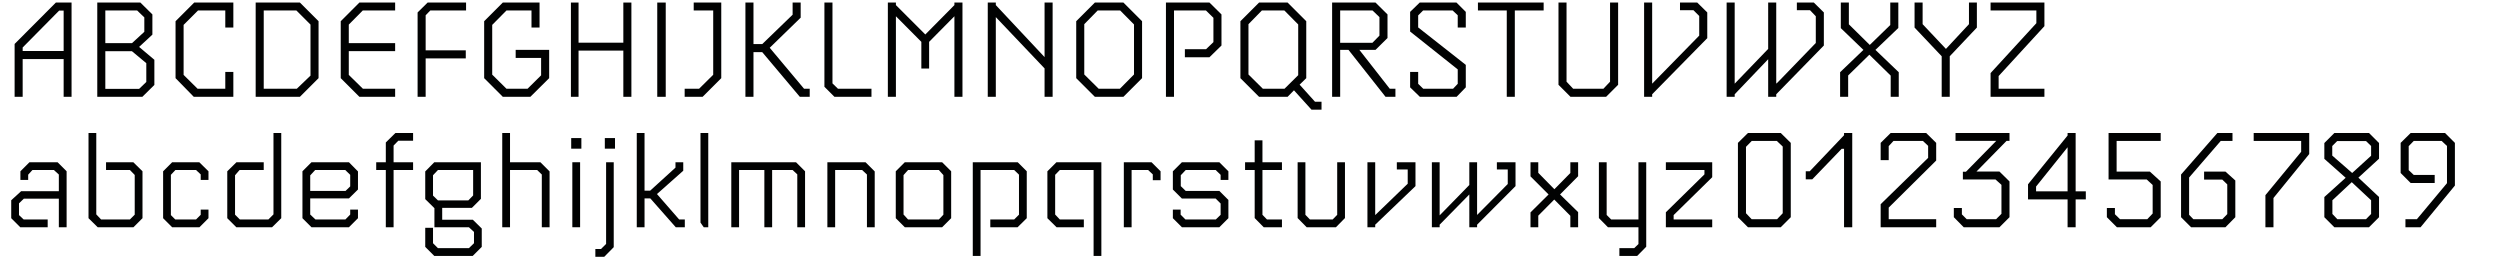
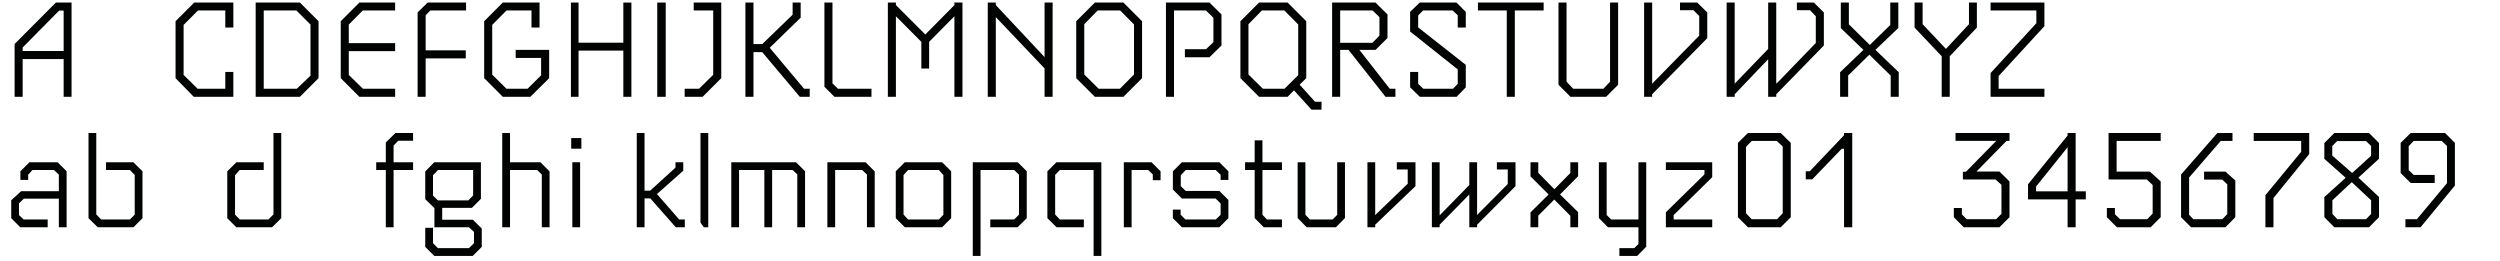
<svg xmlns="http://www.w3.org/2000/svg" version="1.1" id="Ebene_1" x="0px" y="0px" width="690px" height="72px" viewBox="0 0 690 72" enable-background="new 0 0 690 72" xml:space="preserve">
  <g>
    <rect x="1.419" y="0.706" fill="none" width="689.998" height="72.002" />
    <path fill="#010202" d="M4.033,12.132L15.421,0.705h4.329v26.014h-2.184V16.305H6.255v10.414H4.033V12.132z M17.566,2.928h-1.248   L6.255,13.107v0.975h11.311V2.928z" />
-     <path fill="#010202" d="M38.743,0.705l3.315,3.276v5.577l-3.666,3.393l4.212,3.549v6.942l-3.315,3.276H26.847V0.705H38.743z    M39.834,8.778V4.8l-1.989-1.911H29.07v9.009h7.371L39.834,8.778z M40.38,22.624v-5.187l-3.978-3.315H29.07v10.414h9.321   L40.38,22.624z" />
    <path fill="#010202" d="M53.601,0.705h10.803v6.903h-2.223V2.889h-7.527l-3.978,3.979v13.806l3.861,3.822h7.644v-4.641h2.223v6.864   h-10.92l-5.031-5.148V5.853L53.601,0.705z" />
    <path fill="#010202" d="M82.773,0.705l5.148,5.148v15.718l-5.148,5.148H70.565V0.705H82.773z M85.698,20.869V6.789l-3.9-3.9h-9.009   v21.607h9.126L85.698,20.869z" />
    <path fill="#010202" d="M99.191,0.705h9.867v2.184h-8.931l-3.861,3.9v5.109h12.792v2.223H96.266v6.552l3.9,3.822h8.892v2.223   h-9.867l-5.148-5.148V5.853L99.191,0.705z" />
    <path fill="#010202" d="M118.027,0.705h10.608v2.184h-9.867l-1.287,1.326v9.672h11.076v2.223h-11.076v10.608h-2.223V3.435   L118.027,0.705z" />
    <path fill="#010202" d="M138.775,0.705h10.141v6.903h-2.223V2.889h-6.903l-3.939,3.979v13.729l3.939,3.9h5.811l3.744-3.705v-4.797   h-7.02V13.77h9.243v7.801l-5.187,5.148h-7.605l-5.148-5.148V5.853L138.775,0.705z" />
    <path fill="#010202" d="M159.679,0.705v11.077h12.363V0.705h2.223v26.014h-2.223V13.965h-12.363v12.753h-2.106V0.705H159.679z" />
    <path fill="#010202" d="M183.742,26.719h-2.34V0.705h2.34V26.719z" />
    <path fill="#010202" d="M196.845,20.634V2.889h-5.382V0.705h7.605v20.866l-5.148,5.148h-4.953v-2.223h3.978L196.845,20.634z" />
    <path fill="#010202" d="M207.959,12.171h2.418l8.385-8.112V0.705h2.223v4.173l-8.542,8.307l9.478,11.311h1.56v2.223h-2.73   l-10.374-12.325h-2.418v12.325h-2.223V0.705h2.223V12.171z" />
    <path fill="#010202" d="M229.761,23.014l1.521,1.482h9.243v2.223h-10.218l-2.769-2.769V0.705h2.223V23.014z" />
    <path fill="#010202" d="M247.271,0.705v0.702l8.112,8.112l8.034-8.112V0.705h2.223v26.014h-2.223V4.488l-6.981,7.06v7.371h-2.145   v-7.371l-7.02-7.06v22.231h-2.223V0.705H247.271z" />
    <path fill="#010202" d="M274.845,0.705v0.702L288.3,15.759V0.705h2.223v26.014H288.3v-7.839L274.845,4.722v21.997h-2.223V0.705   H274.845z" />
    <path fill="#010202" d="M310.062,0.705l5.148,5.148v15.718l-5.148,5.148h-7.878l-5.148-5.148V5.853l5.148-5.148H310.062z    M309.087,24.496l3.9-3.939V6.75l-3.822-3.861h-6.201l-3.705,3.783v13.885l3.978,3.939H309.087z" />
    <path fill="#010202" d="M337.128,3.981v8.58l-3.315,3.237h-6.786v-2.223h5.85l2.028-1.95V4.917l-2.067-2.028h-8.814v23.83h-2.223   V0.705h12.012L337.128,3.981z" />
    <path fill="#010202" d="M361.971,30.268l-4.836-5.343l-1.756,1.794h-7.877l-5.149-5.148V5.853l5.149-5.148h7.877l5.148,5.148   v15.718l-1.832,1.794l4.25,4.719h1.795v2.184H361.971z M354.521,24.496l3.783-3.744V6.75l-3.822-3.861h-6.201l-3.705,3.783v13.885   l3.978,3.939H354.521z" />
    <path fill="#010202" d="M382.951,3.981v6.513l-3.314,3.276h-4.445l8.385,10.726h1.561v2.223h-2.73L372.188,13.77h-2.301v12.949   h-2.223V0.705h11.973L382.951,3.981z M378.779,11.82l1.949-1.989V4.722l-1.91-1.833h-8.932v8.932H378.779z" />
    <path fill="#010202" d="M391.414,23.13l1.404,1.365h8.229l1.287-1.365v-3.978L389.191,8.7V3.279l2.652-2.574h10.141l2.574,2.574   v4.329h-2.225V4.215l-1.404-1.326h-8.15l-1.365,1.365v3.315l13.145,10.335v6.201l-2.535,2.613h-10.141l-2.691-2.613v-4.251h2.223   V23.13z" />
    <path fill="#010202" d="M426.047,2.889h-7.957v23.83h-2.223V2.889h-7.957V0.705h18.137V2.889z" />
    <path fill="#010202" d="M432.363,22.545l1.832,1.95h8.348l1.832-1.95V0.705h2.225v22.699l-3.316,3.315h-9.828l-3.314-3.315V0.705   h2.223V22.545z" />
    <path fill="#010202" d="M455.996,23.092l12.988-13.261V4.41l-1.6-1.599h-3.705V0.705h4.758l2.77,2.73v7.098l-15.211,15.483v0.702   h-2.223V0.705h2.223V23.092z" />
    <path fill="#010202" d="M478.773,23.092l9.242-9.595V0.705h2.225v22.387l0.662-0.624l10.258-10.608V4.488l-1.6-1.677h-3.627V0.705   h4.68l2.77,2.73v9.126L490.24,26.017v0.702h-2.225V16.344l-9.242,9.672v0.702h-2.223V0.705h2.223V23.092z" />
    <path fill="#010202" d="M514.303,13.77l-6.24-6.006v-7.06h2.223v6.006l5.771,5.694l5.656-5.5V0.705h2.223v7.021l-6.318,6.045   l6.436,6.163v6.786h-2.223v-5.85l-5.891-5.772l-5.85,5.733v5.889h-2.223v-6.786L514.303,13.77z" />
    <path fill="#010202" d="M530.641,6.672l6.436,6.825l6.357-6.825V0.705h2.184v6.903l-7.488,7.917v11.193h-2.223V15.525l-7.488-7.917   V0.705h2.223V6.672z" />
    <path fill="#010202" d="M562.037,6.399v-3.51H549.4V0.705h14.859v6.514l-12.637,13.767v3.51h12.637v2.223H549.4v-6.552   L562.037,6.399z" />
    <path fill="#010202" d="M5.827,52.774H16.24v-4.603l-1.365-1.248H8.947l-1.17,1.287v1.443H5.631v-2.379l2.496-2.496h7.762   l2.496,2.496v15.444H16.24v-7.878H6.568l-1.326,1.287v3.236l1.287,1.209h6.63v2.146H5.593l-2.496-2.496V55.27L5.827,52.774z" />
    <path fill="#010202" d="M24.429,36.705h2.145V59.17l1.326,1.403h7.957l1.326-1.325v-10.96l-1.326-1.365h-6.591v-2.145h7.527   l2.535,2.496v12.948l-2.496,2.496h-9.867l-2.535-2.496V36.705z" />
-     <path fill="#010202" d="M47.517,44.779h7.488l2.535,2.496v2.379h-2.145v-1.521l-1.287-1.209h-5.694l-1.248,1.326v11.115   l1.209,1.209h5.733l1.287-1.286v-1.443h2.145v2.379l-2.496,2.496h-7.527l-2.496-2.496V47.275L47.517,44.779z" />
    <path fill="#010202" d="M75.48,36.705h2.145v23.518l-2.535,2.496h-9.868l-2.496-2.496V47.275l2.535-2.496h7.527v2.145H66.12   l-1.248,1.443v10.882l1.326,1.325h7.878l1.404-1.403V36.705z" />
-     <path fill="#010202" d="M98.802,60.223l-2.496,2.496H85.971l-2.496-2.496V47.275l2.496-2.496h10.335l2.496,2.535v4.992   l-2.496,2.457H85.62v4.446l1.443,1.364h8.268l1.326-1.364v-1.365h2.145V60.223z M96.657,51.448V48.25l-1.365-1.326h-8.307   l-1.365,1.482v4.29h9.75L96.657,51.448z" />
    <path fill="#010202" d="M106.484,39.319l2.652-2.614h4.875v2.145h-4.095l-1.287,1.326v4.603h5.382v2.145h-5.382v15.796h-2.145   V46.923h-2.652v-2.145h2.652V39.319z" />
    <path fill="#010202" d="M132.965,63.07v5.07l-2.496,2.496h-10.608l-2.496-2.496v-5.265h2.146v4.251l1.365,1.365h8.542l1.404-1.365   v-3.12l-1.404-1.287H119.9v-5.266l-2.535-2.496v-7.644l2.496-2.535h12.871V54.88l-2.496,2.496h-8.19v3.275h8.463L132.965,63.07z    M129.26,55.309l1.326-1.365v-7.021h-9.711l-1.365,1.443v5.616l1.365,1.326H129.26z" />
    <path fill="#010202" d="M140.765,36.705v8.074h8.385l2.535,2.535v15.405h-2.145V48.171l-1.287-1.248h-7.488v15.796h-2.146V36.705   H140.765z" />
    <path fill="#010202" d="M160.46,38.109v2.926h-2.808v-2.926H160.46z M160.109,44.779v17.94h-2.145v-17.94H160.109z" />
-     <path fill="#010202" d="M169.39,68.218l-2.613,2.652h-2.457v-2.146h1.56l1.404-1.403V44.779h2.106V68.218z M169.741,38.109v2.926   h-2.808v-2.926H169.741z" />
    <path fill="#010202" d="M177.892,52.618h1.56l6.981-6.357v-1.481h2.145v2.34l-7.254,6.436l6.124,7.02h1.56v2.146h-2.496   l-7.021-7.956h-1.599v7.956h-2.145V36.705h2.145V52.618z" />
    <path fill="#010202" d="M193.335,61.432V36.705h2.145v26.014h-1.248L193.335,61.432z" />
    <path fill="#010202" d="M219.7,44.779l2.496,2.496v15.444h-2.145V48.132l-1.287-1.209h-5.655v15.796h-2.145V46.923h-6.981v15.796   h-2.145v-17.94H219.7z" />
    <path fill="#010202" d="M228.356,44.779h10.531l2.535,2.535v15.405h-2.146V48.171l-1.326-1.248h-7.45v15.796h-2.145V44.779z" />
    <path fill="#010202" d="M260.024,44.779l2.496,2.496v12.948l-2.496,2.496h-10.296l-2.496-2.496V47.275l2.496-2.496H260.024z    M250.625,60.574h8.502l1.248-1.325V48.328l-1.248-1.404h-8.502l-1.248,1.404v10.882L250.625,60.574z" />
    <path fill="#010202" d="M268.487,70.636V44.779h12.403l2.496,2.496v12.948l-2.535,2.496h-7.527v-2.146h6.591l1.326-1.325V48.21   l-1.326-1.287h-9.282v23.713H268.487z" />
    <path fill="#010202" d="M301.832,70.636V46.923h-9.321l-1.287,1.326v10.96l1.287,1.364h6.63v2.146h-7.527l-2.535-2.496V47.275   l2.496-2.496h12.402v25.857H301.832z" />
    <path fill="#010202" d="M317.822,44.779l2.496,2.496v2.457h-2.145v-1.6l-1.287-1.209h-4.563v15.796h-2.145v-17.94H317.822z" />
    <path fill="#010202" d="M325.855,59.249l1.326,1.325h8.385l1.326-1.286v-3.121l-1.365-1.364h-9.321l-2.496-2.496v-5.031   l2.496-2.496h10.335l2.496,2.496v2.379h-2.145V48.25l-1.365-1.326h-8.269l-1.365,1.443v3.003l1.365,1.326h9.283l2.496,2.496v5.031   l-2.496,2.496h-10.335l-2.496-2.496v-2.379h2.145V59.249z" />
    <path fill="#010202" d="M346.291,44.779v-6.046h2.145v6.046h5.383v2.145h-5.383v12.364l1.248,1.286h4.135v2.146h-5.031   l-2.496-2.535V46.923h-2.652v-2.145H346.291z" />
    <path fill="#010202" d="M358.146,44.779h2.145v14.509l1.248,1.286h6.279l1.248-1.286V44.779h2.146v15.405l-2.496,2.535h-8.074   l-2.496-2.535V44.779z" />
    <path fill="#010202" d="M377.412,62.719v-17.94h2.146v14.586l8.971-8.658v-3.938h-3.004v-1.989h5.148v6.591l-11.115,10.647v0.702   H377.412z" />
    <path fill="#010202" d="M397.342,59.443l8.189-8.385v-6.279h2.146v14.547l8.463-8.541v-4.017h-3.004v-1.989h5.148v6.591   l-10.607,10.647v0.702h-2.146V53.67l-8.189,8.347v0.702h-2.145v-17.94h2.145V59.443z" />
    <path fill="#010202" d="M424.564,47.704l4.445,4.524l4.408-4.485v-2.964h2.145v3.861l-4.992,5.03l4.992,4.876v4.173h-2.145V59.56   l-4.447-4.485l-4.406,4.446v3.198h-2.146v-4.095l4.992-4.954l-4.992-4.992v-3.899h2.146V47.704z" />
    <path fill="#010202" d="M443.438,59.326l1.248,1.248h7.527V44.779h2.146v23.322l-2.496,2.535h-4.914v-2.145h4.094l1.17-1.131   v-4.642h-8.424l-2.496-2.535V44.779h2.145V59.326z" />
    <path fill="#010202" d="M470.426,48.132v-1.209h-10.646v-2.145h12.791v4.134l-10.646,10.452v1.209h10.646v2.146h-12.791v-4.134   L470.426,48.132z" />
    <path fill="#010202" d="M491.486,36.705l2.768,2.73V59.95l-2.768,2.77h-9.049l-2.77-2.77V39.435l2.77-2.73H491.486z    M483.451,60.497h7.02l1.561-1.639V40.45l-1.639-1.561h-6.902l-1.6,1.639v18.33L483.451,60.497z" />
    <path fill="#010202" d="M499.48,47.275l9.477-9.946v-0.624h2.262v26.014h-2.262V41.074h-0.662l-8.113,8.424h-1.793v-2.223H499.48z" />
-     <path fill="#010202" d="M532.162,40.254l-1.443-1.365h-8.111l-1.326,1.443v3.861h-2.223v-4.759l2.768-2.73h9.791l2.768,2.73v4.876   l-13.104,12.987v3.198h13.104v2.223h-15.326v-6.357l13.104-12.792V40.254z" />
    <path fill="#010202" d="M541.482,59.17l1.326,1.326h8.111l1.482-1.482v-7.995l-1.639-1.482h-9.008v-2.145h0.857l8.346-8.503   h-11.232v-2.184h14.898v2.184h-0.818l-8.307,8.464h6.355l2.77,2.729v9.867l-2.77,2.77h-9.867l-2.729-2.77v-2.535h2.223V59.17z" />
    <path fill="#010202" d="M570.654,37.407v-0.702h2.223v16.108h2.809v2.223h-2.809v7.684h-2.223v-7.684h-10.92v-4.173L570.654,37.407   z M561.957,51.487v1.326h8.697V40.644L561.957,51.487z" />
    <path fill="#010202" d="M583.719,59.131l1.404,1.365h7.527l1.482-1.561v-7.878l-1.639-1.521h-10.529V36.705h14.391v2.184h-12.168   v8.464h9.166l3.002,2.729v9.867l-2.77,2.77h-9.32l-2.77-2.77v-2.535h2.223V59.131z" />
    <path fill="#010202" d="M611.994,36.705h4.172v2.184h-3.236l-8.736,10.102v10.297l1.17,1.209h7.996l1.365-1.404v-8.19l-1.365-1.326   h-5.031v-2.223h5.889l2.73,2.457v10.14l-2.73,2.77h-9.477l-2.77-2.77V48.171L611.994,36.705z" />
    <path fill="#010202" d="M625.254,53.866l9.867-11.974v-3.003h-13.105v-2.184h15.328v5.811l-9.867,12.13v8.073h-2.223V53.866z" />
    <path fill="#010202" d="M641.518,54.373l5.889-5.304l-5.889-5.227v-4.368l2.768-2.769h9.557l2.77,2.769v4.329l-5.695,5.227   l5.695,5.343v5.577l-2.77,2.77h-9.557l-2.768-2.77V54.373z M643.701,42.946l5.5,4.797l5.225-4.758v-2.691l-1.404-1.365h-7.955   l-1.365,1.365V42.946z M654.426,59.053V55.27l-5.342-4.992l-5.344,4.992v3.783l1.365,1.443h7.916L654.426,59.053z" />
    <path fill="#010202" d="M667.062,60.497l8.307-9.945V40.293l-1.482-1.404h-7.682l-1.404,1.443v6.63l1.404,1.326h5.771v2.224h-6.631   l-2.77-2.77v-8.308l2.77-2.73h9.479l2.729,2.73v11.778l-9.477,11.506h-4.174v-2.223H667.062z" />
  </g>
</svg>